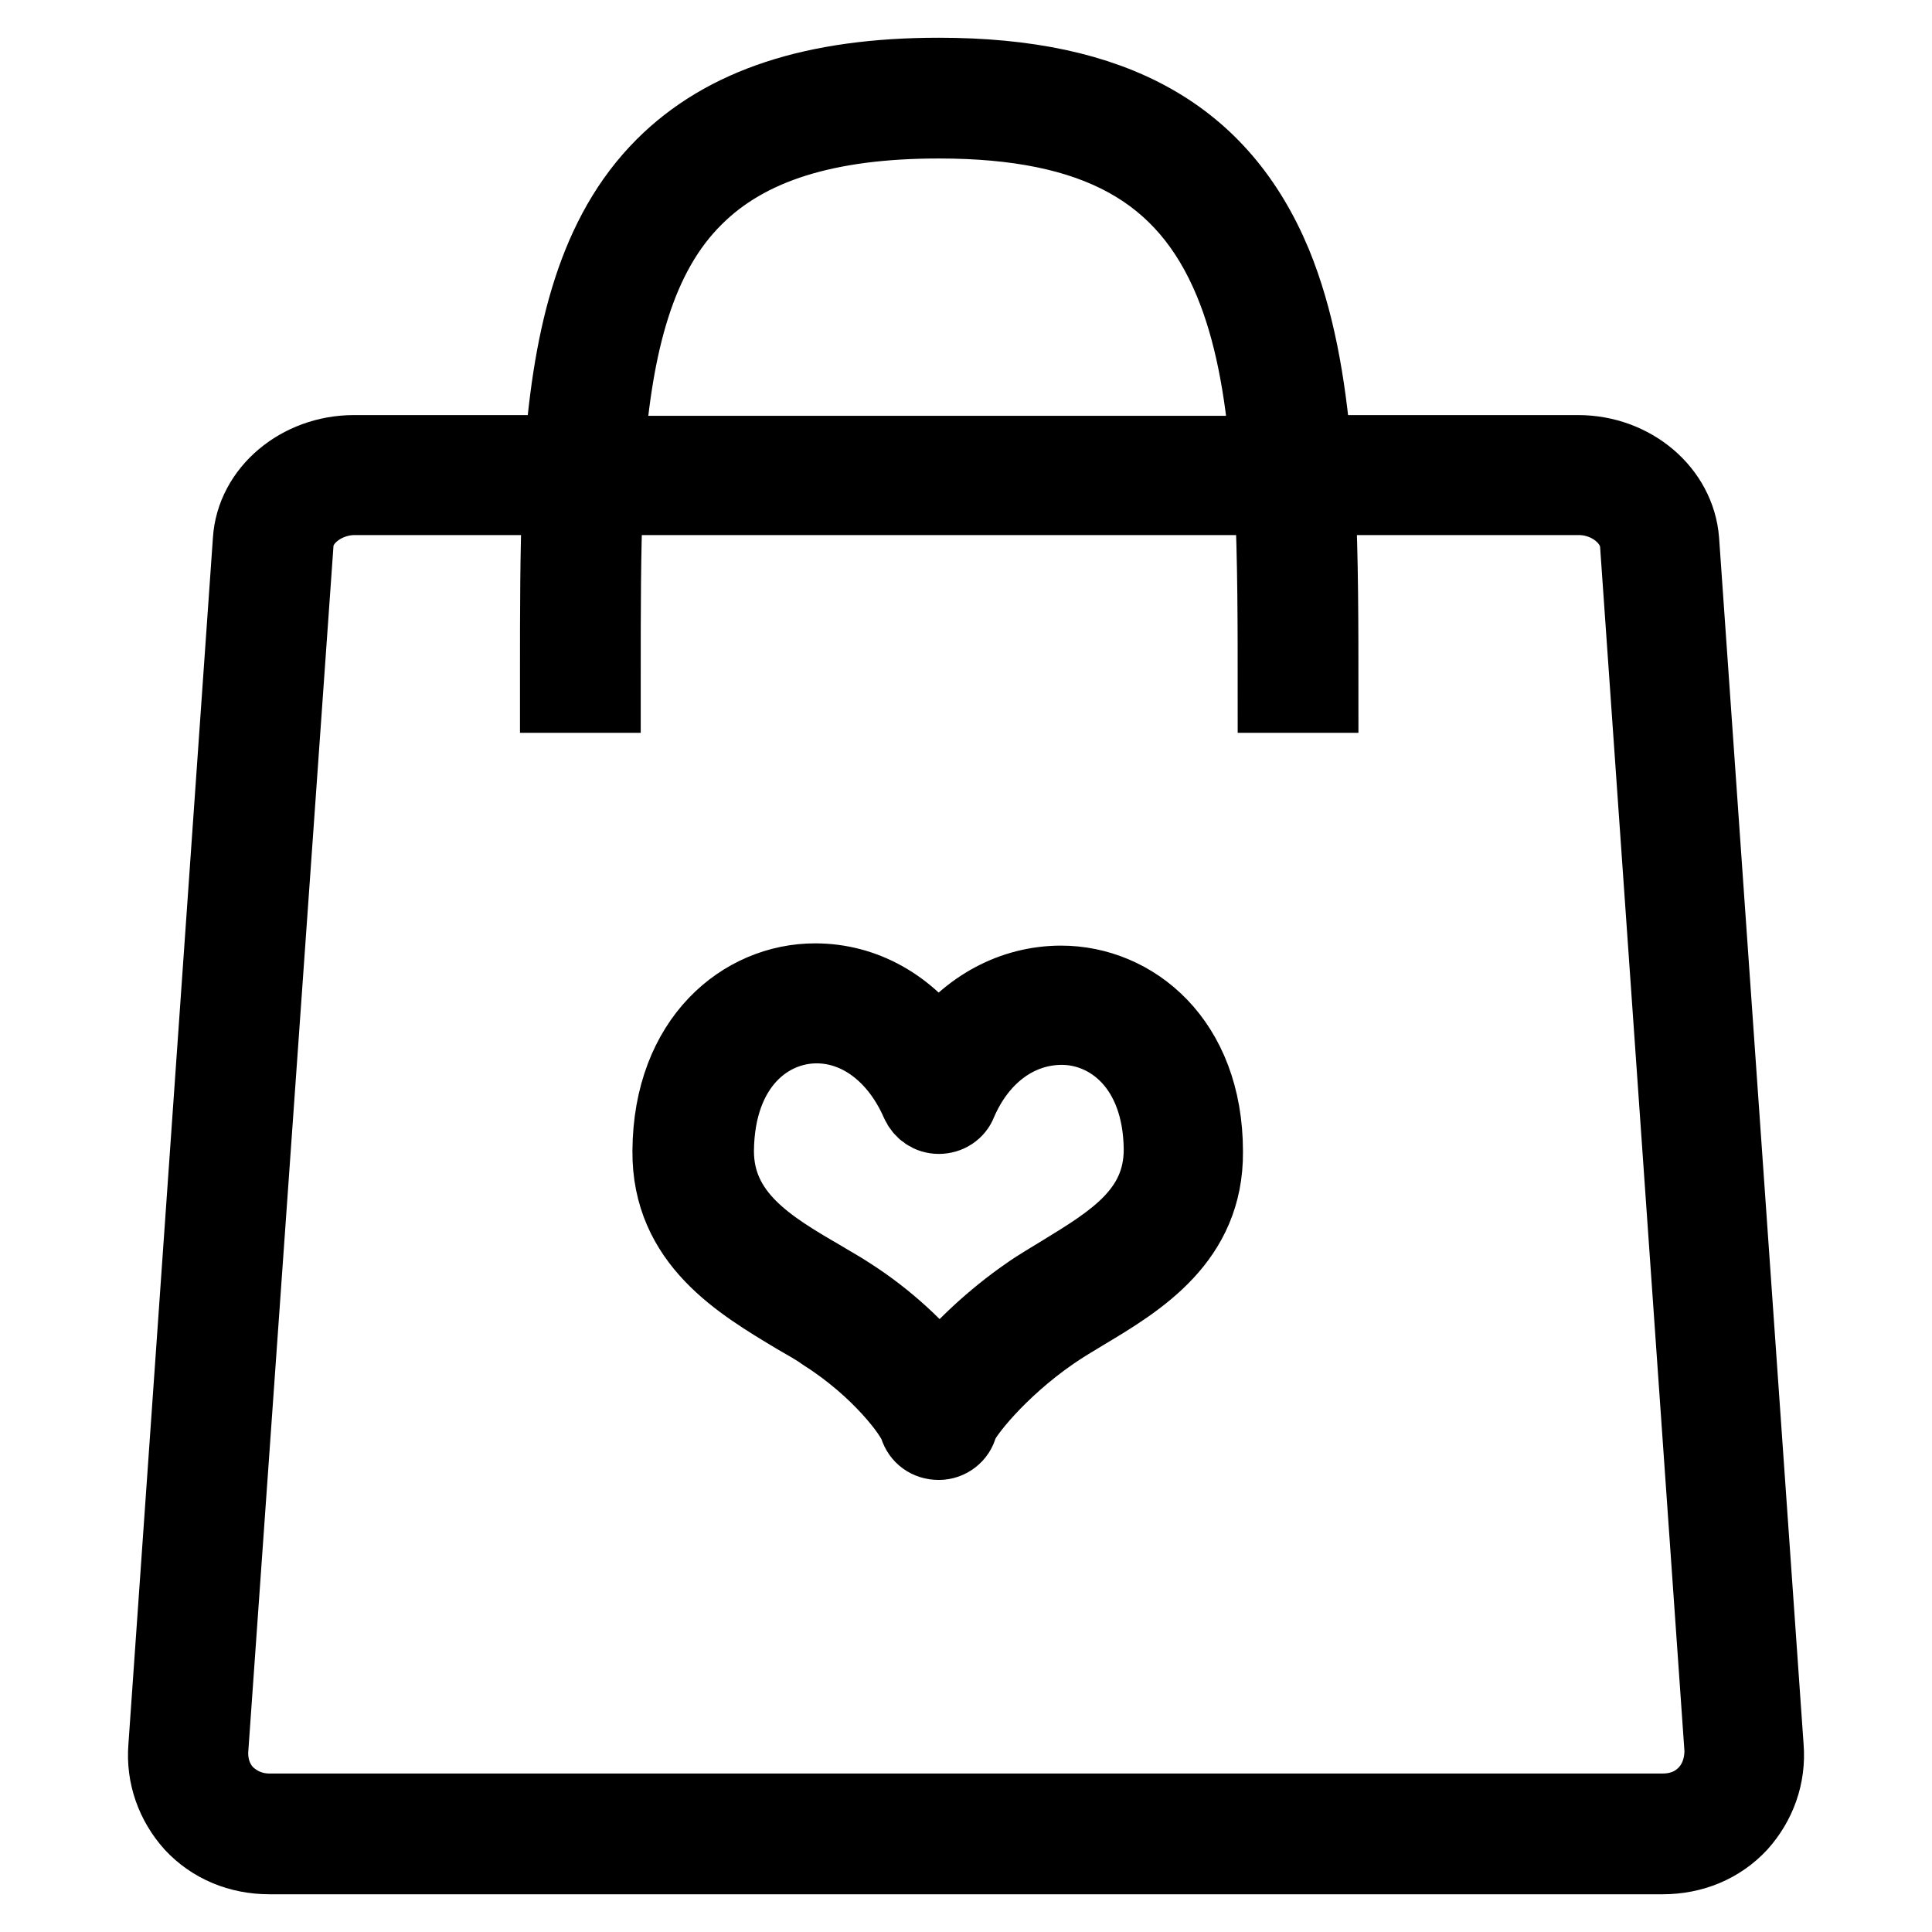
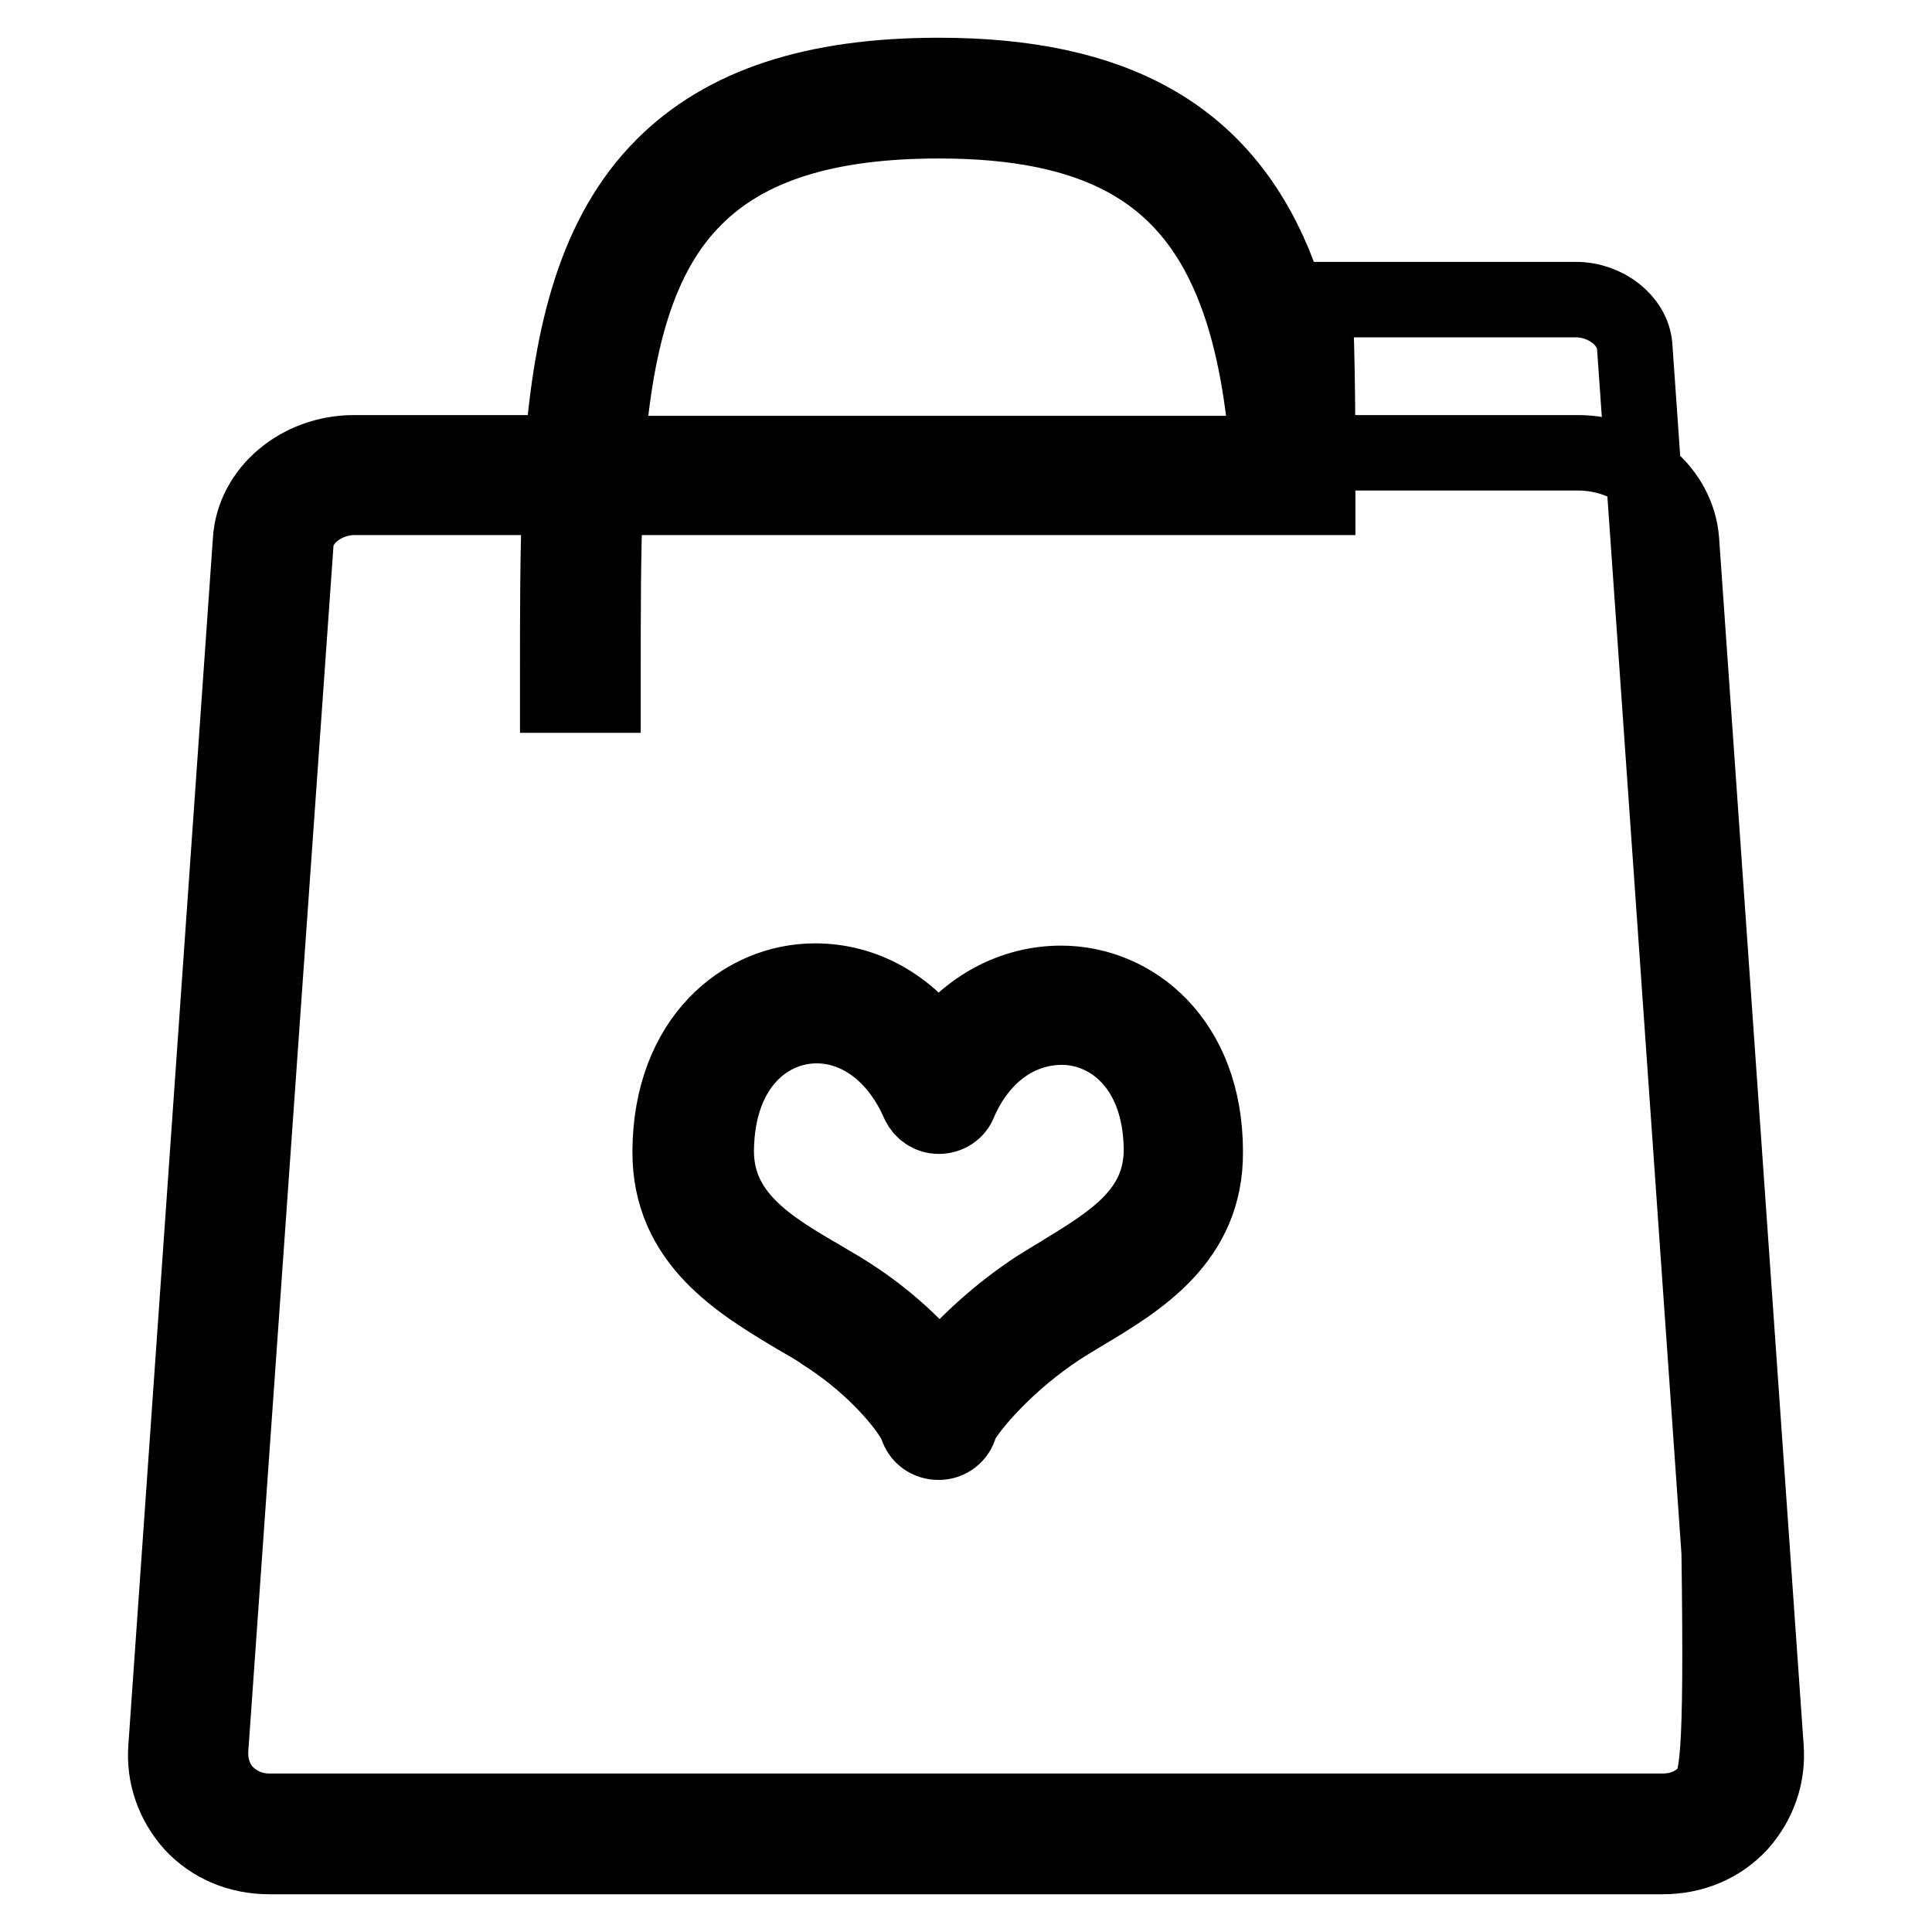
<svg xmlns="http://www.w3.org/2000/svg" version="1.1" x="0px" y="0px" viewBox="0 0 256 256" enable-background="new 0 0 256 256" xml:space="preserve">
  <g>
-     <path stroke-width="10" fill-opacity="0" stroke="#000000" d="M140.6,130.3c-6.4,0-12.3,3.2-16.3,8.7c-4-5.7-9.8-9-16.3-9c-9.5,0-19.1,7.7-19.2,22.5 c-0.1,12,9.3,17.5,16.8,22c1.2,0.7,2.5,1.4,3.6,2.2c7.4,4.7,11.8,10.7,12.3,12.3c0.4,1.3,1.5,2.1,2.9,2.1c0,0,0,0,0,0 c1.3,0,2.5-0.9,2.8-2.2c0.4-1.4,5.1-7.4,12.2-12.3c1.3-0.9,2.8-1.8,4.3-2.7c7.2-4.3,16.1-9.7,16-21.3 C159.7,137.9,150.1,130.3,140.6,130.3z M140.8,168.6c-1.6,1-3.2,1.9-4.6,2.9c-4.5,3.1-8.9,7.2-11.7,10.8 c-2.7-3.5-6.9-7.5-11.9-10.7c-1.2-0.8-2.5-1.5-3.8-2.3c-6.9-4-13.9-8.2-13.9-16.8c0.1-11.4,6.9-16.6,13.3-16.6 c5.6,0,10.7,3.8,13.5,10.2c0.5,1.1,1.5,1.8,2.7,1.8c0,0,0,0,0,0c1.2,0,2.3-0.7,2.7-1.8c2.7-6.3,7.8-10,13.6-10 c6.3,0,13.1,5.1,13.2,16.2C153.9,160.6,147.5,164.5,140.8,168.6z M234,231.5L222.8,71.6c-0.5-6.5-6.5-11.6-13.7-11.6h-35 c-0.8-9.4-2.3-17.8-5.3-25.1c-7.1-17-21.2-24.9-44.4-24.9c-16.5,0-28.4,3.9-36.5,12c-9,9-12.2,22.3-13.4,38H46.9 c-7.2,0-13.3,5.1-13.7,11.6L22,231.5c-0.3,3.8,1,7.4,3.5,10.2c2.6,2.8,6.2,4.3,10.2,4.3h184.6c4,0,7.6-1.5,10.2-4.3 C233,238.9,234.3,235.3,234,231.5z M92.1,26.2c6.9-6.9,17.4-10.2,32.3-10.2c20.8,0,32.7,6.6,38.8,21.3c2.7,6.5,4.1,14.2,4.8,22.8 H80.4C81.5,45.7,84.4,33.8,92.1,26.2z M226.1,237.6c-1.5,1.6-3.5,2.4-5.8,2.4H35.7c-2.3,0-4.3-0.9-5.8-2.4c-1.4-1.5-2.1-3.5-2-5.7 L39.2,72c0.2-3.3,3.8-6.1,7.8-6.1h27.2c-0.3,7.4-0.3,15.2-0.3,23.3c0,1,0,1.9,0,2.9h6c0-1,0-1.9,0-2.9c0-8.2,0-16,0.3-23.3h88.4 c0.4,8.1,0.4,16.9,0.4,26.2h6c0-9.3,0-18.1-0.4-26.2h34.6c4,0,7.5,2.8,7.8,6.1l11.2,159.9C228.2,234.1,227.5,236.1,226.1,237.6z" />
+     <path stroke-width="10" fill-opacity="0" stroke="#000000" d="M140.6,130.3c-6.4,0-12.3,3.2-16.3,8.7c-4-5.7-9.8-9-16.3-9c-9.5,0-19.1,7.7-19.2,22.5 c-0.1,12,9.3,17.5,16.8,22c1.2,0.7,2.5,1.4,3.6,2.2c7.4,4.7,11.8,10.7,12.3,12.3c0.4,1.3,1.5,2.1,2.9,2.1c0,0,0,0,0,0 c1.3,0,2.5-0.9,2.8-2.2c0.4-1.4,5.1-7.4,12.2-12.3c1.3-0.9,2.8-1.8,4.3-2.7c7.2-4.3,16.1-9.7,16-21.3 C159.7,137.9,150.1,130.3,140.6,130.3z M140.8,168.6c-1.6,1-3.2,1.9-4.6,2.9c-4.5,3.1-8.9,7.2-11.7,10.8 c-2.7-3.5-6.9-7.5-11.9-10.7c-1.2-0.8-2.5-1.5-3.8-2.3c-6.9-4-13.9-8.2-13.9-16.8c0.1-11.4,6.9-16.6,13.3-16.6 c5.6,0,10.7,3.8,13.5,10.2c0.5,1.1,1.5,1.8,2.7,1.8c0,0,0,0,0,0c1.2,0,2.3-0.7,2.7-1.8c2.7-6.3,7.8-10,13.6-10 c6.3,0,13.1,5.1,13.2,16.2C153.9,160.6,147.5,164.5,140.8,168.6z M234,231.5L222.8,71.6c-0.5-6.5-6.5-11.6-13.7-11.6h-35 c-0.8-9.4-2.3-17.8-5.3-25.1c-7.1-17-21.2-24.9-44.4-24.9c-16.5,0-28.4,3.9-36.5,12c-9,9-12.2,22.3-13.4,38H46.9 c-7.2,0-13.3,5.1-13.7,11.6L22,231.5c-0.3,3.8,1,7.4,3.5,10.2c2.6,2.8,6.2,4.3,10.2,4.3h184.6c4,0,7.6-1.5,10.2-4.3 C233,238.9,234.3,235.3,234,231.5z M92.1,26.2c6.9-6.9,17.4-10.2,32.3-10.2c20.8,0,32.7,6.6,38.8,21.3c2.7,6.5,4.1,14.2,4.8,22.8 H80.4C81.5,45.7,84.4,33.8,92.1,26.2z M226.1,237.6c-1.5,1.6-3.5,2.4-5.8,2.4H35.7c-2.3,0-4.3-0.9-5.8-2.4c-1.4-1.5-2.1-3.5-2-5.7 L39.2,72c0.2-3.3,3.8-6.1,7.8-6.1h27.2c-0.3,7.4-0.3,15.2-0.3,23.3c0,1,0,1.9,0,2.9h6c0-1,0-1.9,0-2.9c0-8.2,0-16,0.3-23.3h88.4 h6c0-9.3,0-18.1-0.4-26.2h34.6c4,0,7.5,2.8,7.8,6.1l11.2,159.9C228.2,234.1,227.5,236.1,226.1,237.6z" />
  </g>
</svg>